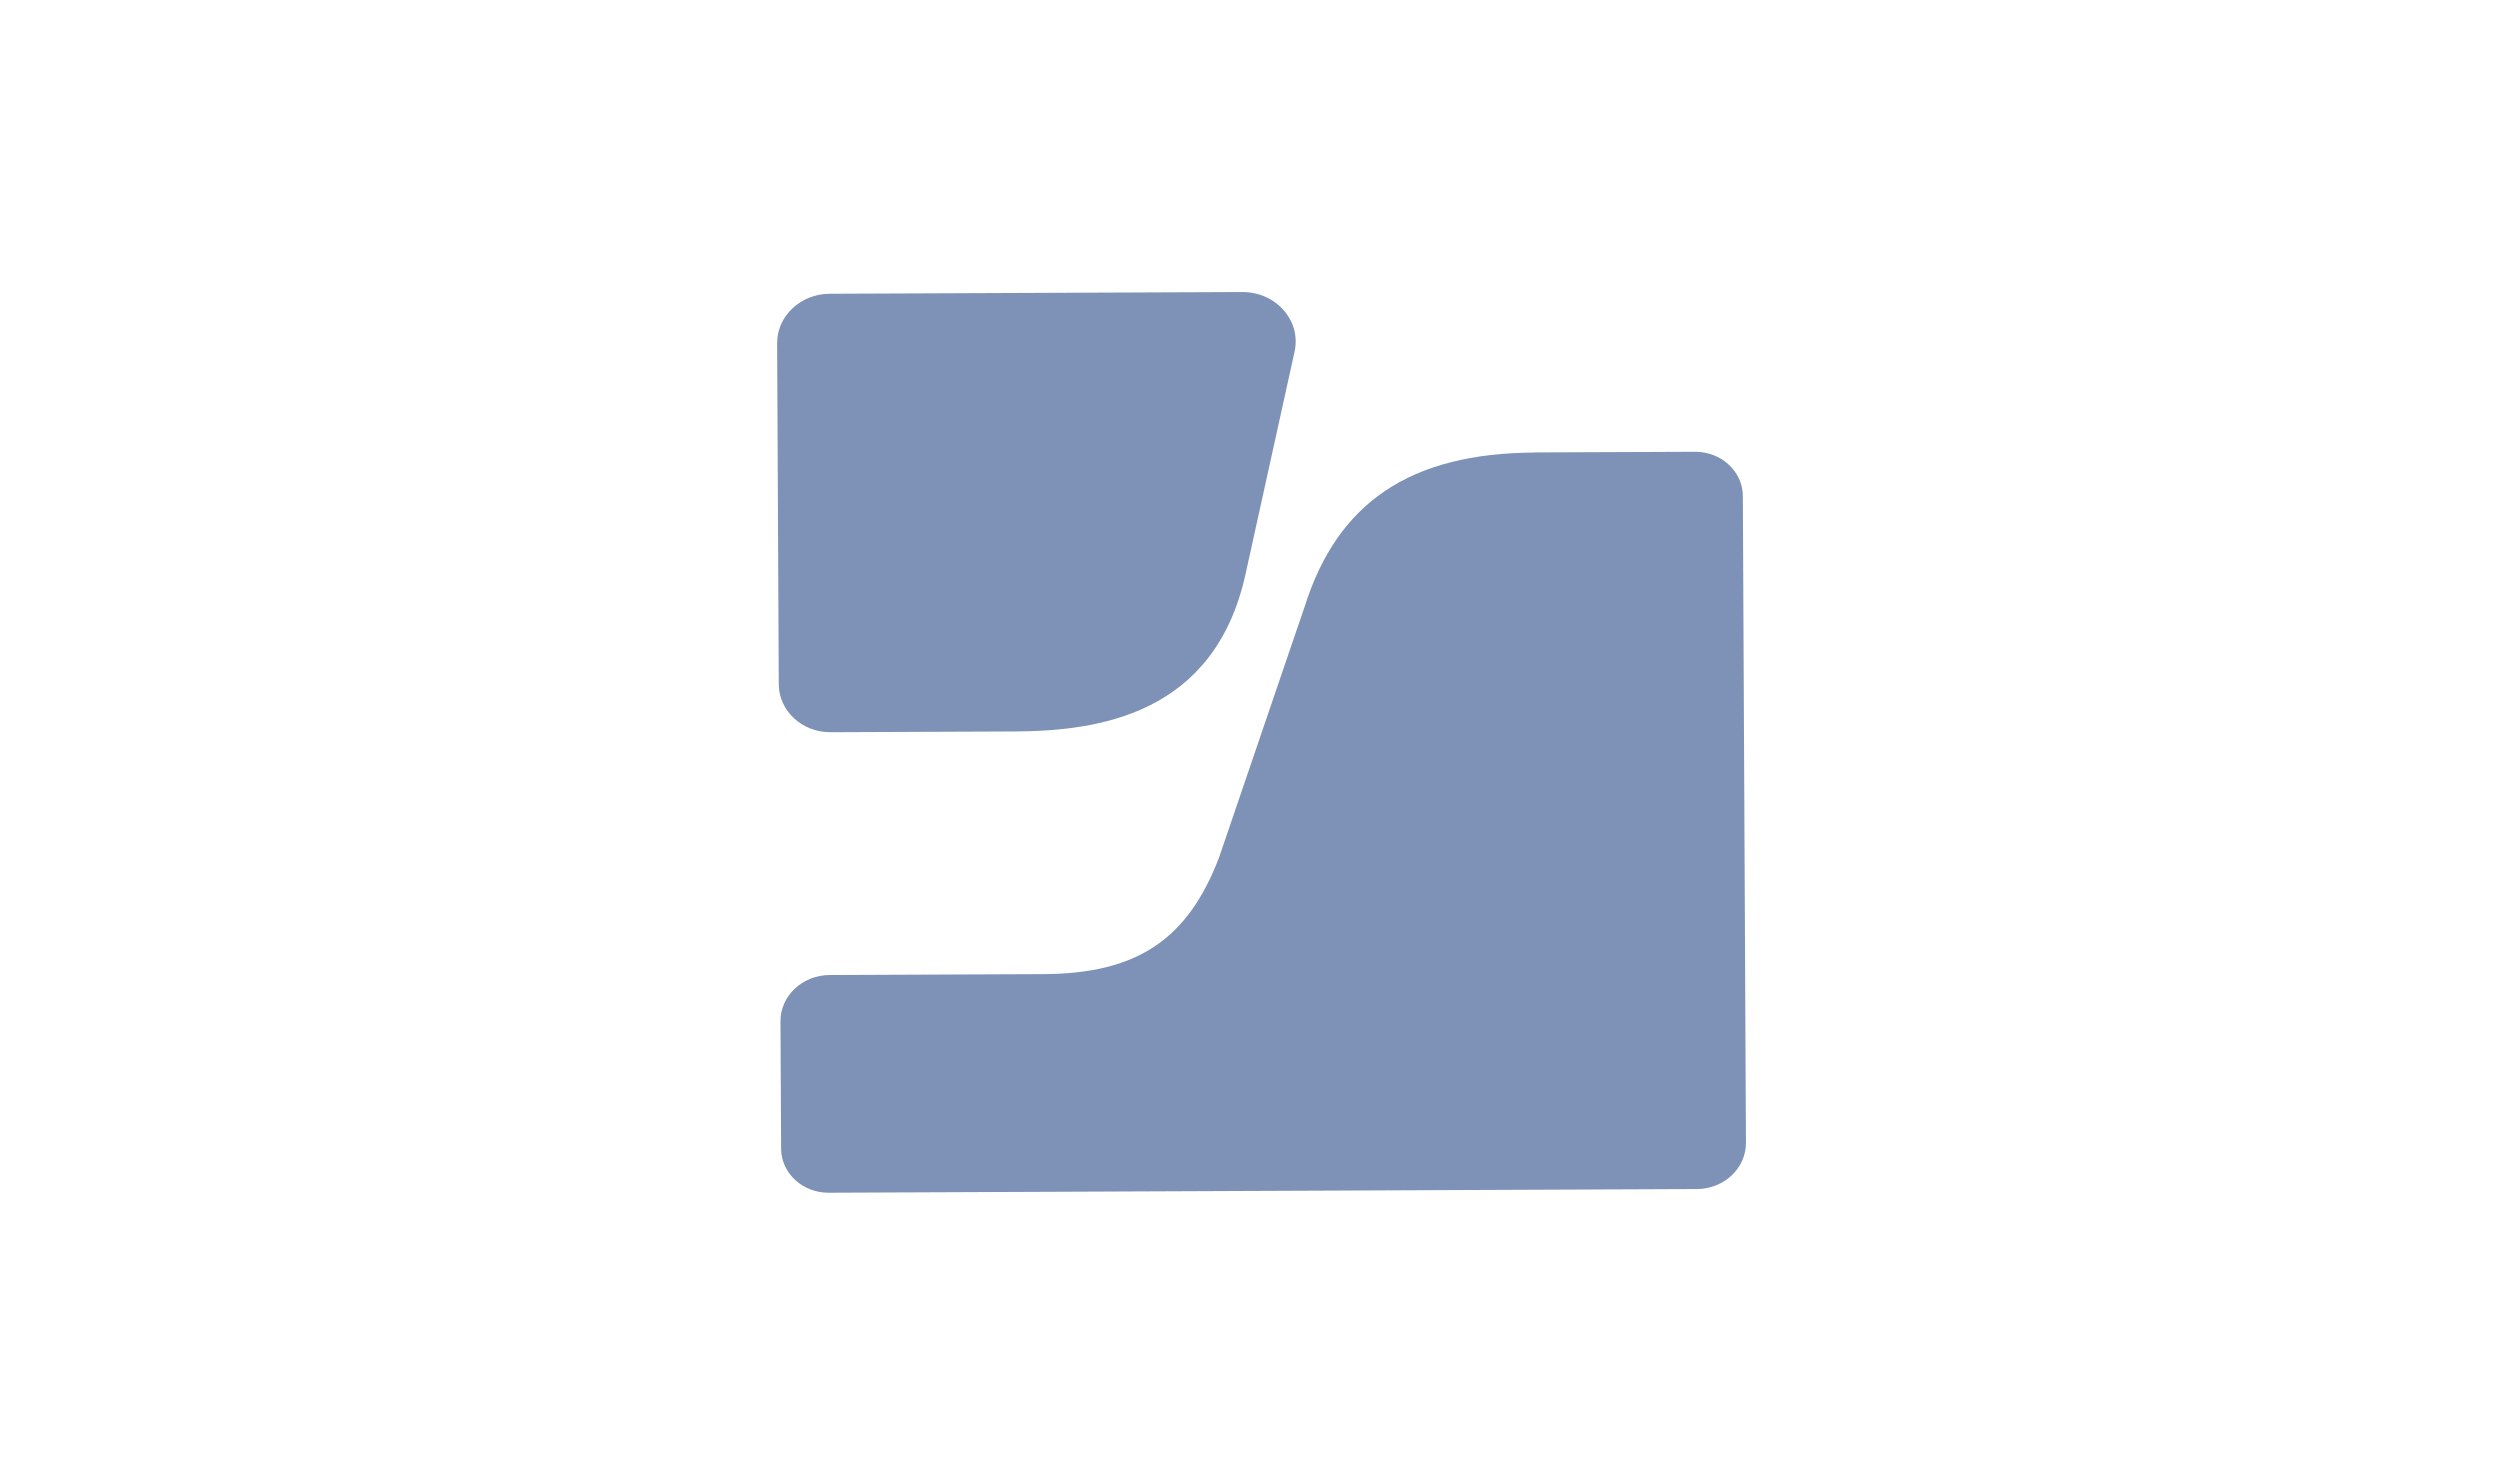
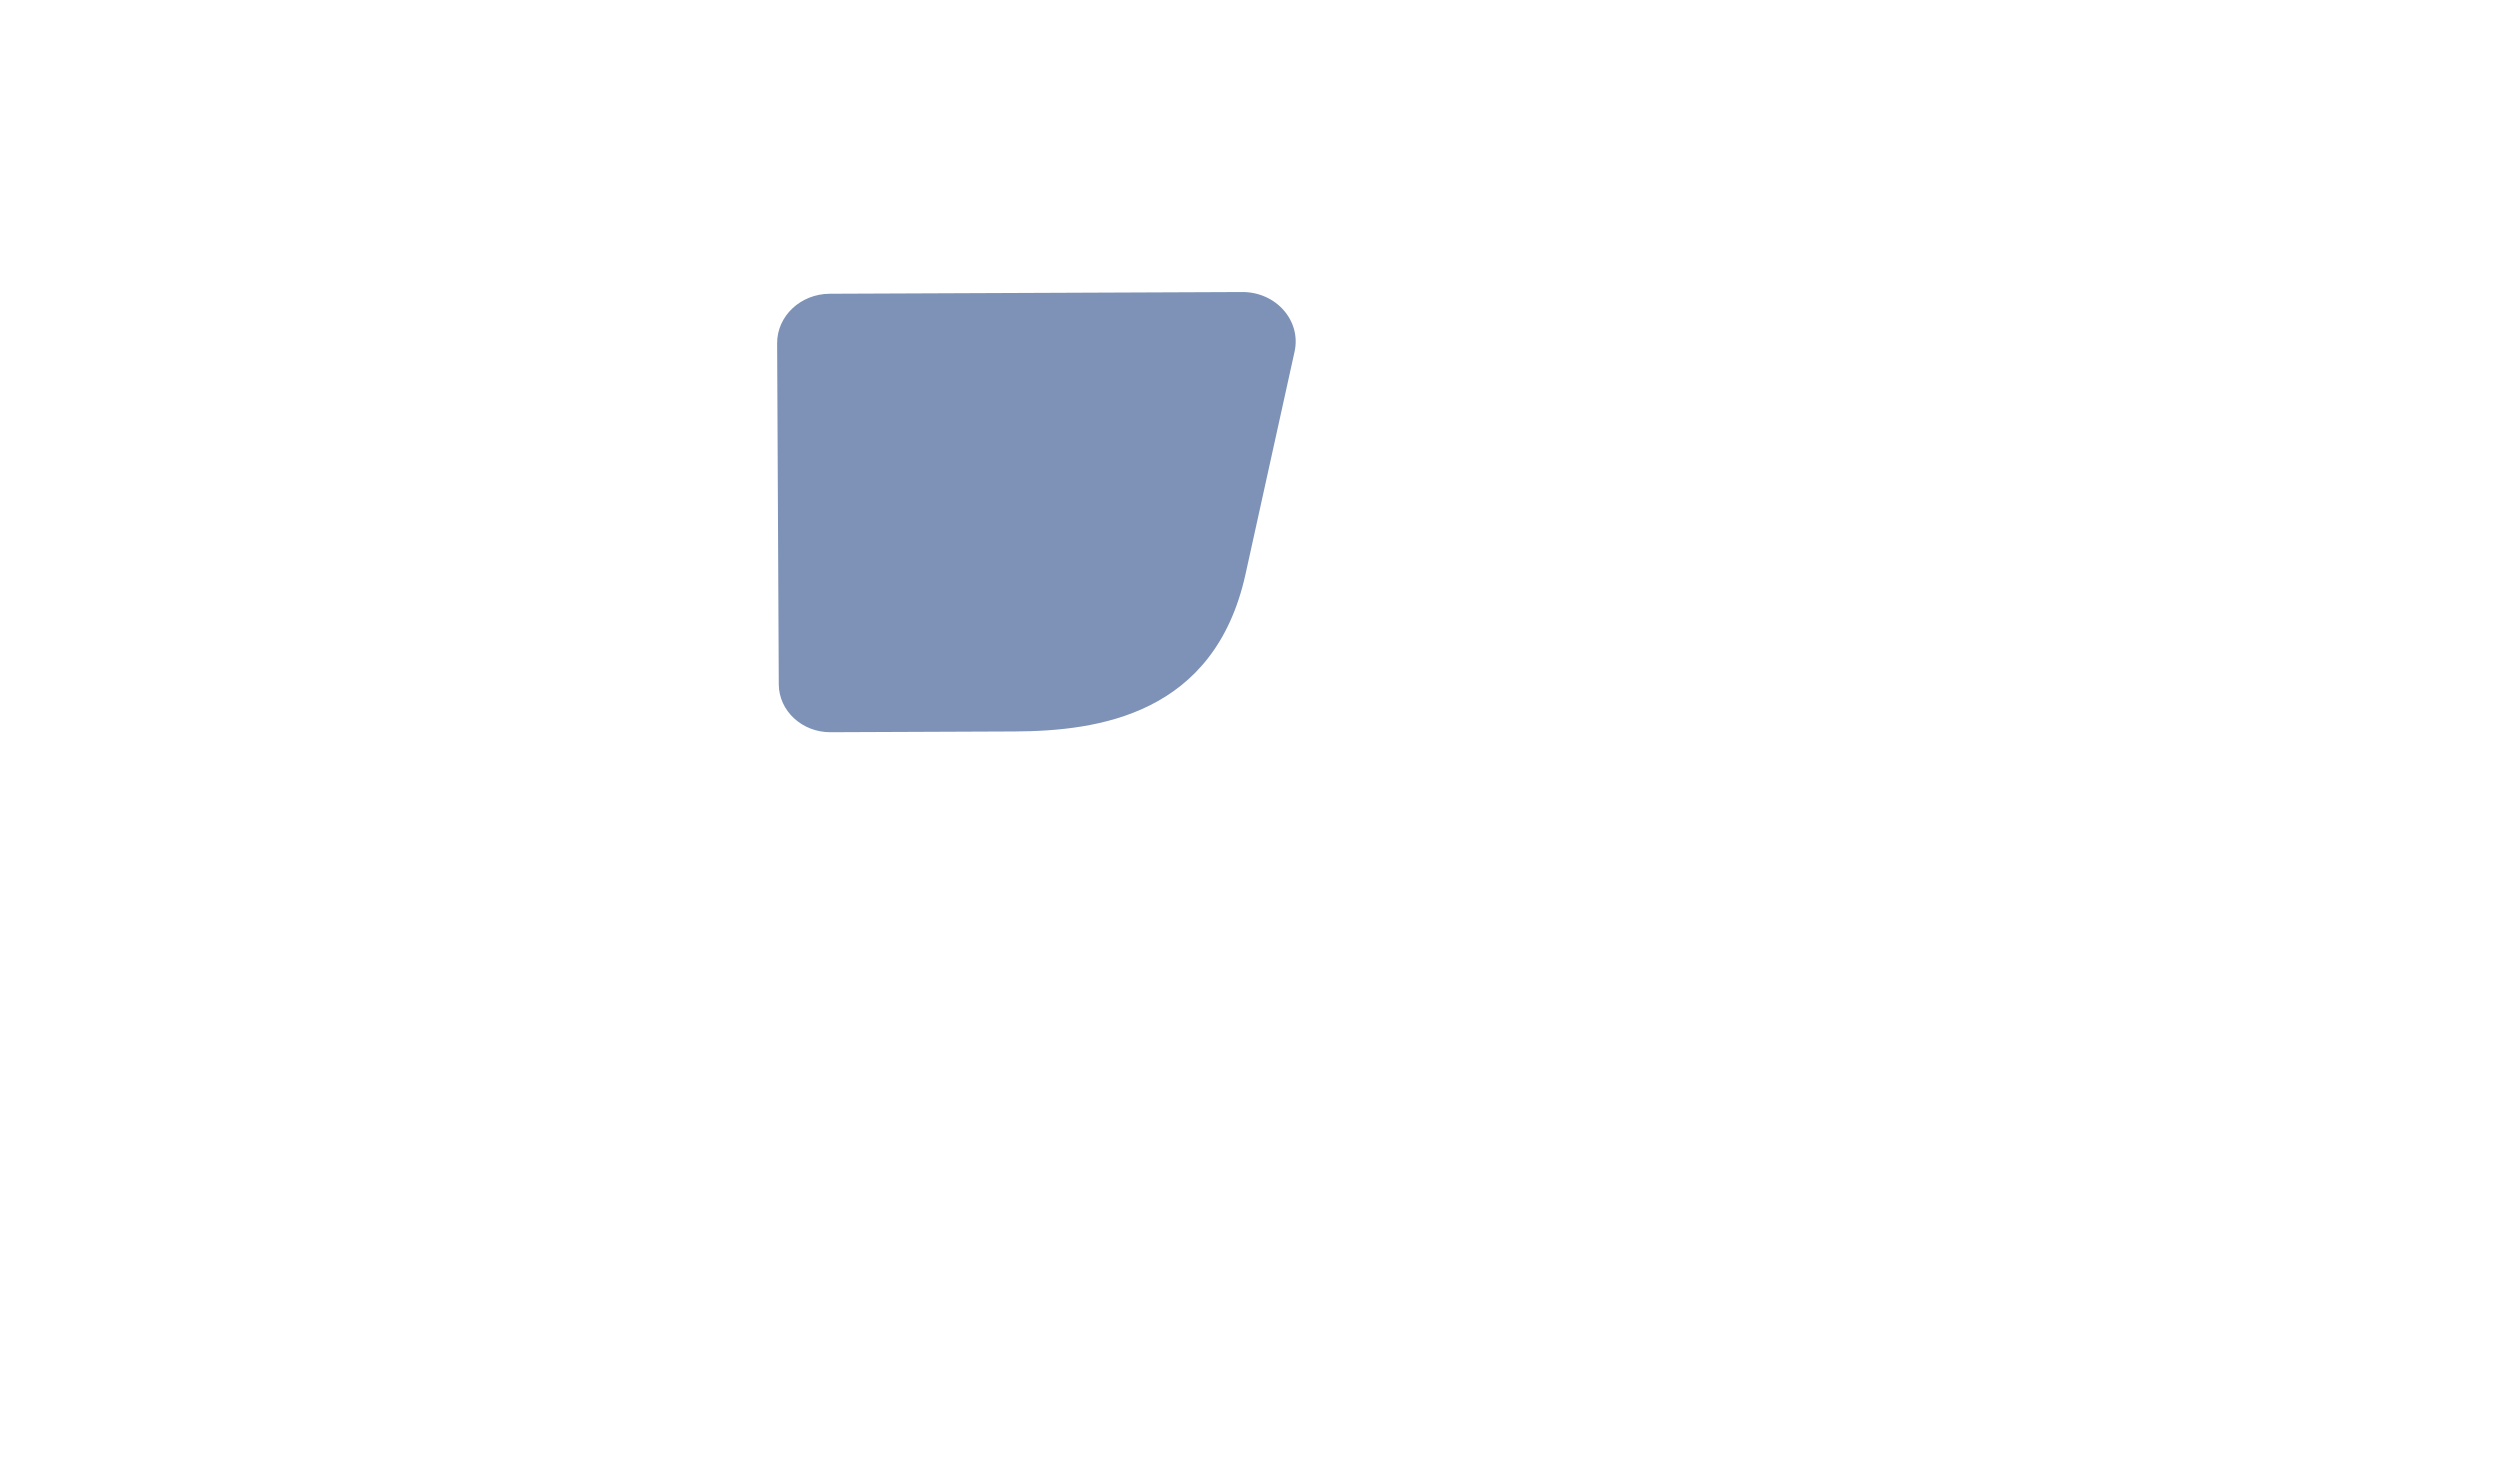
<svg xmlns="http://www.w3.org/2000/svg" width="108" height="64" viewBox="0 0 108 64" fill="none">
  <path d="M35.844 12.69C34.583 12.696 33.566 13.655 33.572 14.831L33.643 29.564C33.649 30.711 34.649 31.637 35.877 31.632L43.827 31.599C47.465 31.583 52.461 30.865 53.802 24.824C53.802 24.824 55.138 18.773 55.926 15.188C56.22 13.853 55.124 12.611 53.667 12.616L35.841 12.69H35.844Z" fill="#7D92B6" />
-   <path d="M66.305 19.55C60.935 19.573 57.772 21.698 56.352 26.235C56.352 26.225 52.664 37.042 52.664 37.042C51.309 40.594 49.111 42.064 45.082 42.082L35.841 42.121C34.662 42.126 33.711 43.022 33.717 44.123L33.744 49.627C33.75 50.679 34.668 51.529 35.794 51.526L73.304 51.367C74.48 51.362 75.431 50.466 75.425 49.368L75.291 21.426C75.285 20.366 74.362 19.512 73.227 19.517L66.308 19.545L66.305 19.55Z" fill="#7D92B6" />
</svg>